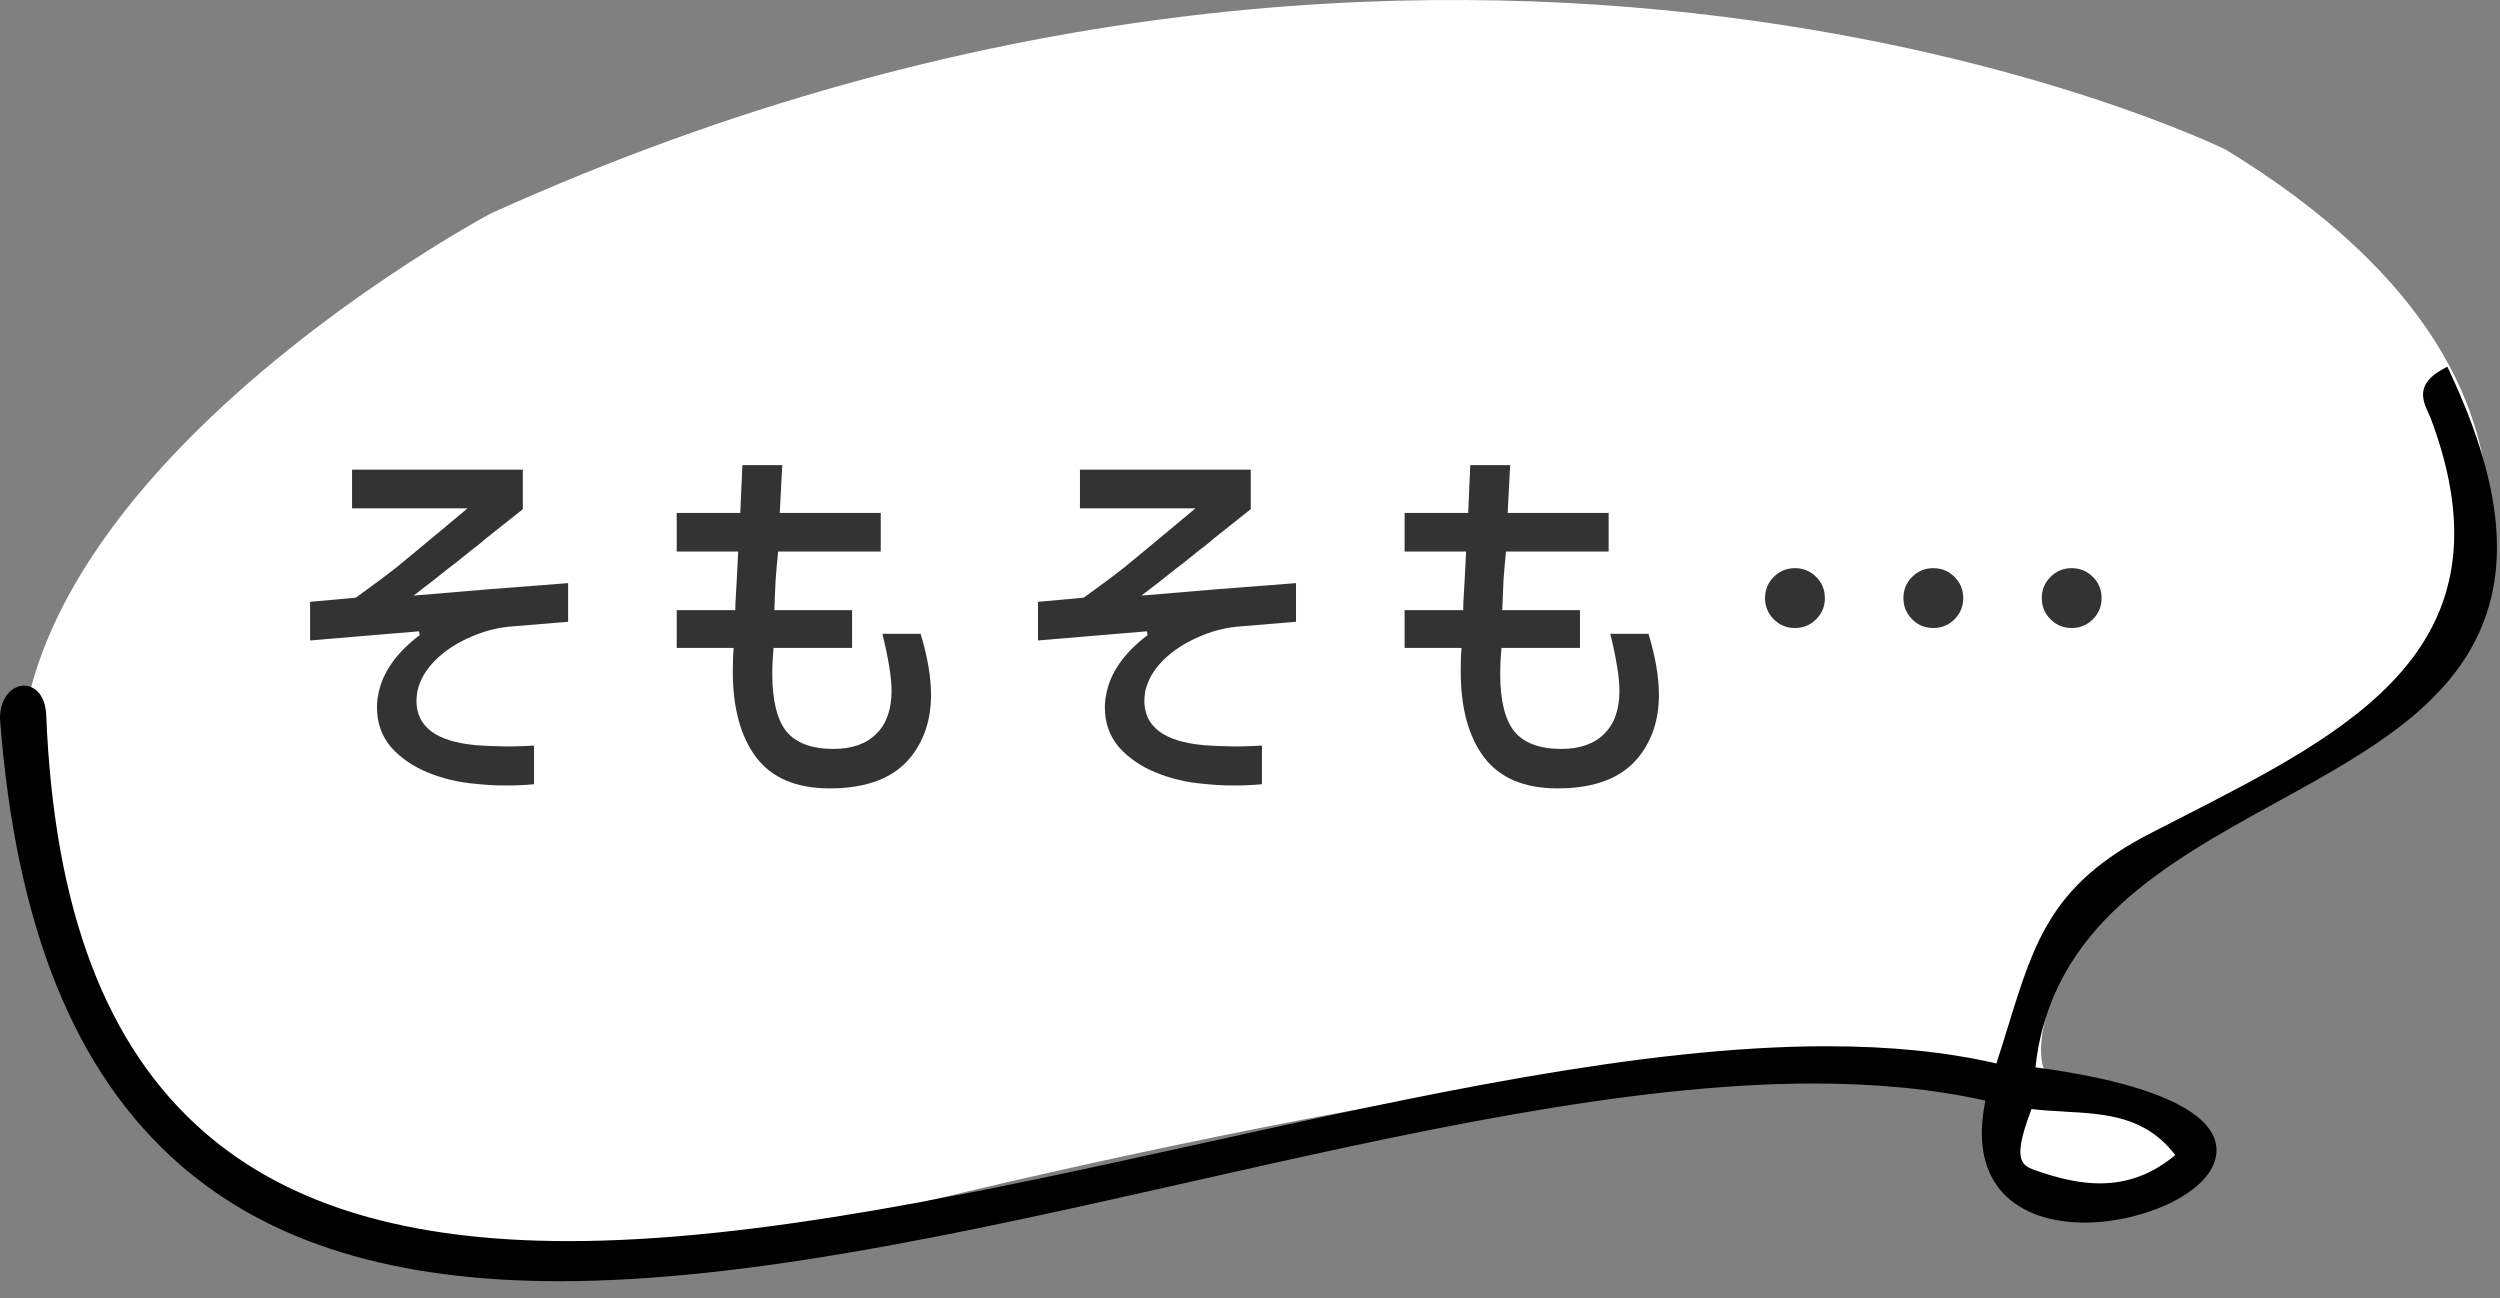
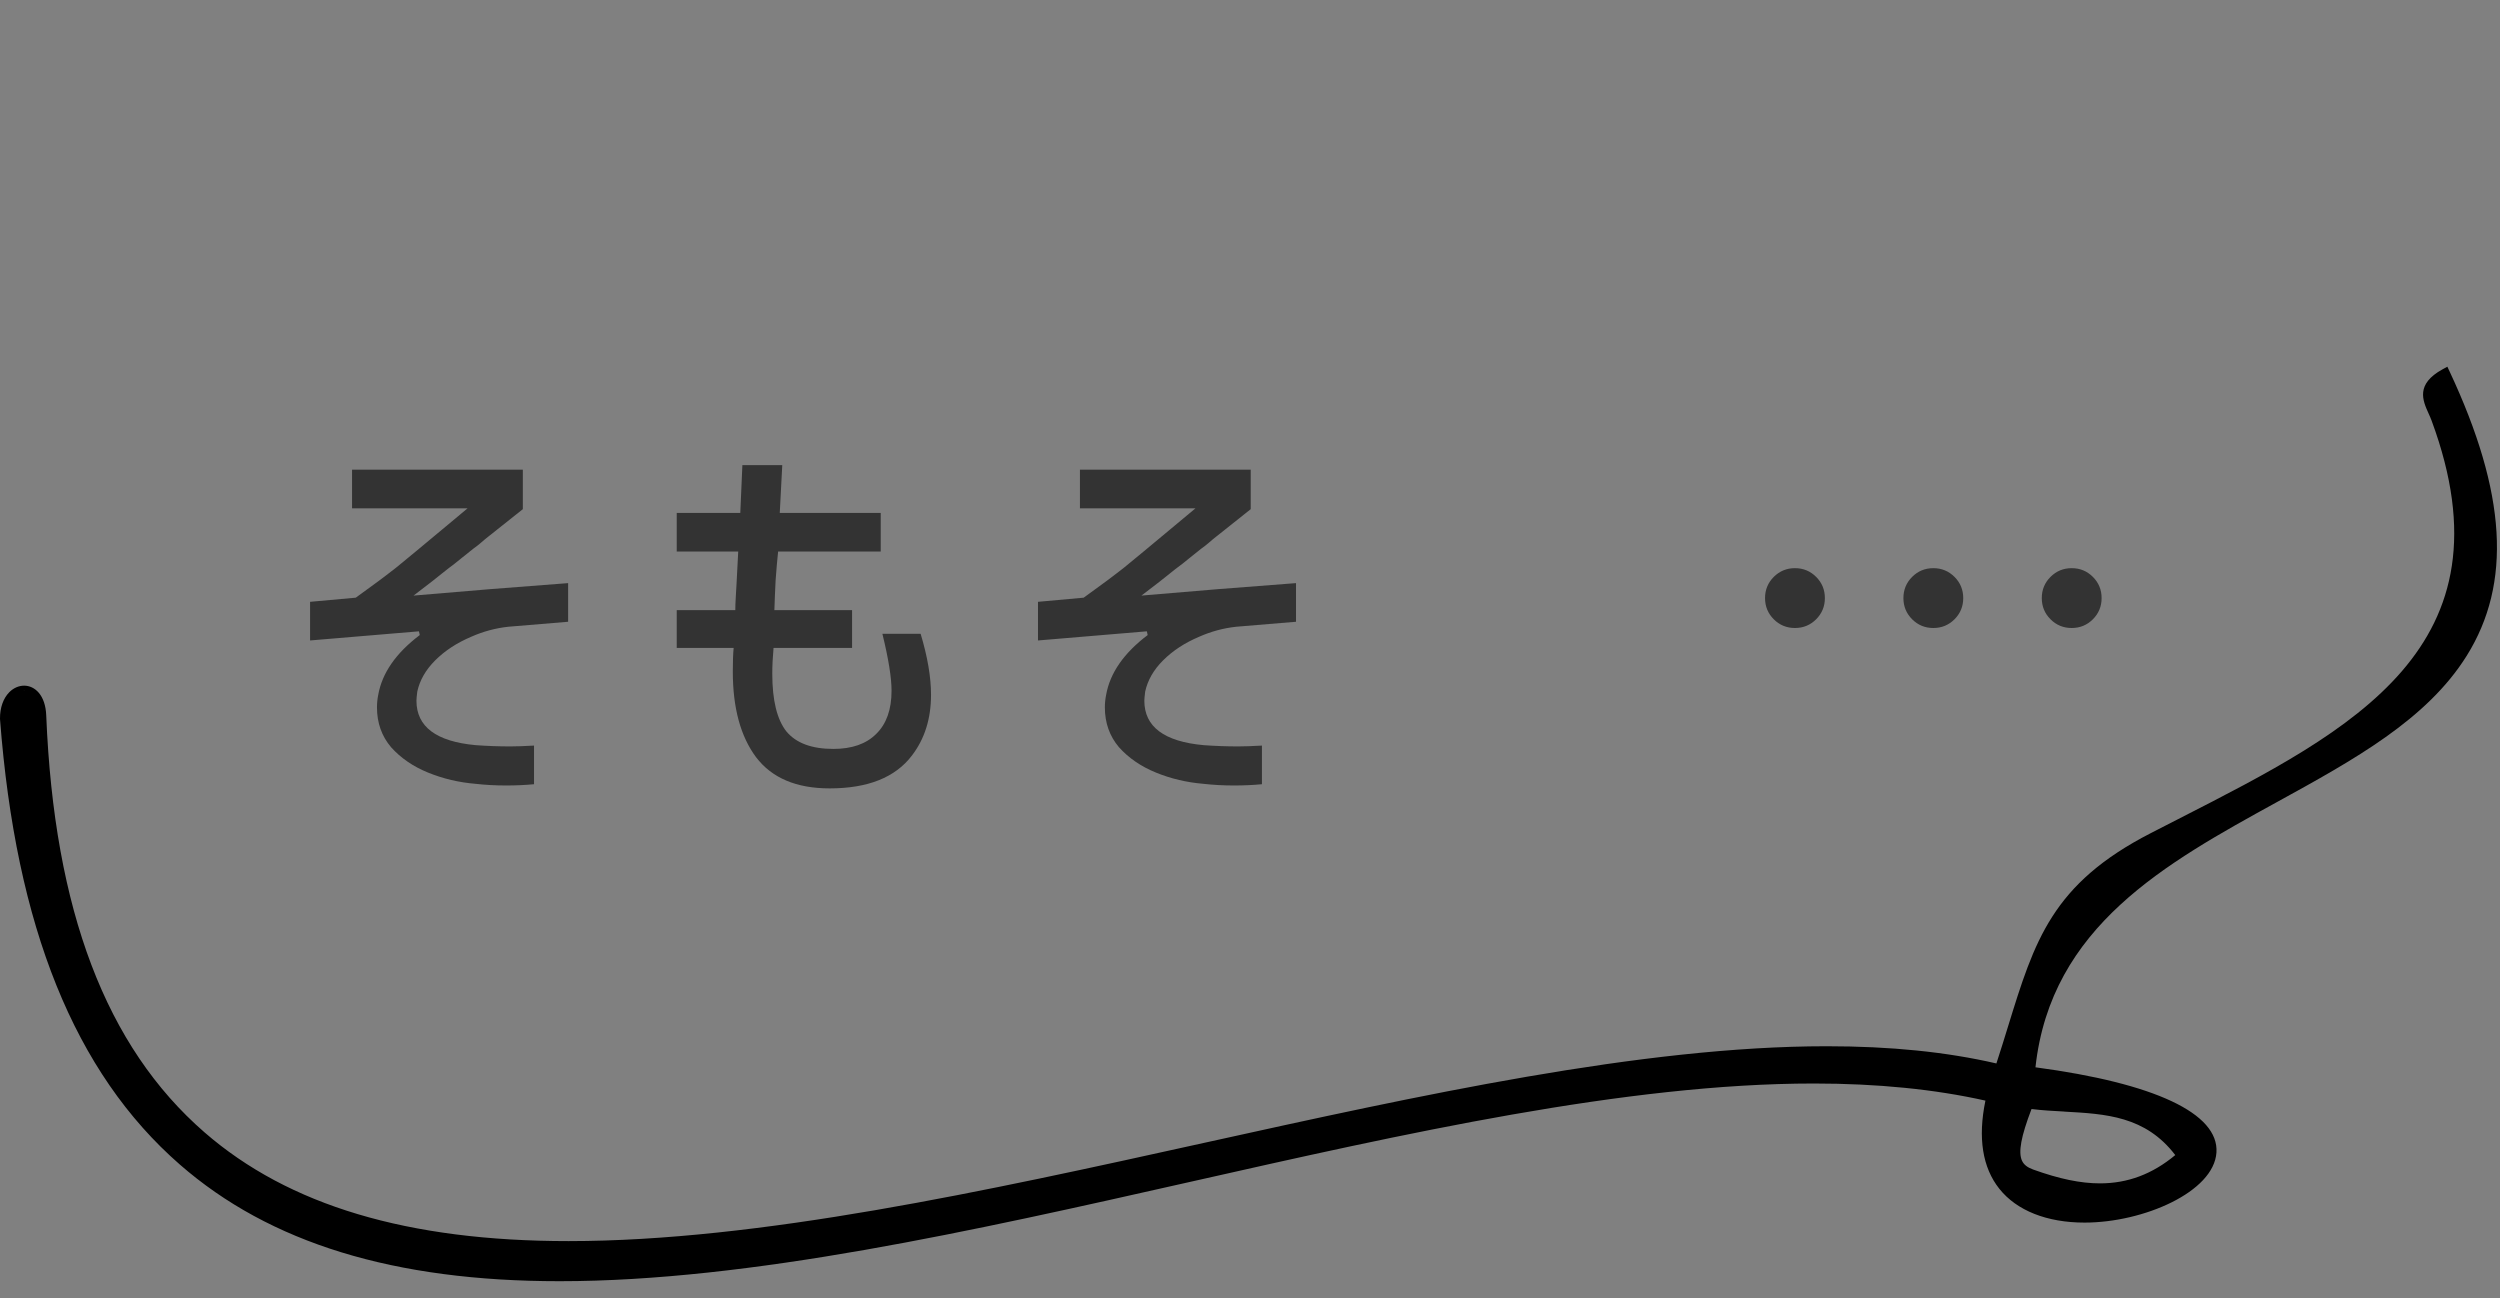
<svg xmlns="http://www.w3.org/2000/svg" width="129" height="67" viewBox="0 0 129 67" fill="none">
  <rect x="0" y="0" width="129" height="67" fill="#808080" stroke="none" />
-   <path d="M125.774 35.77C125.774 35.77 136.499 20.919 114.841 7.717C114.841 7.717 75.444 -11.672 25.321 11.016C25.321 11.016 -9.951 29.787 4.488 49.795C4.488 49.795 9.438 72.279 43.678 62.997C43.678 62.997 95.037 49.795 104.941 55.778C104.941 55.778 99.778 61.529 107.414 61.272C107.414 61.272 118.076 61.137 110.238 57.217C110.238 57.217 106.241 56.608 105.559 55.364C104.683 53.766 106.4 49.614 107.414 47.526C109.219 43.812 116.696 40.717 125.771 35.767L125.774 35.77Z" fill="white" />
  <path d="M92.62 29.317C93.049 29.317 93.413 29.468 93.713 29.768C94.013 30.068 94.164 30.432 94.164 30.861C94.164 31.29 94.013 31.654 93.713 31.955C93.413 32.255 93.049 32.405 92.62 32.405C92.191 32.405 91.827 32.255 91.526 31.955C91.226 31.654 91.076 31.29 91.076 30.861C91.076 30.432 91.226 30.068 91.526 29.768C91.827 29.468 92.191 29.317 92.62 29.317ZM99.76 29.317C100.188 29.317 100.553 29.468 100.853 29.768C101.153 30.068 101.303 30.432 101.303 30.861C101.303 31.29 101.153 31.654 100.853 31.955C100.553 32.255 100.188 32.405 99.76 32.405C99.331 32.405 98.966 32.255 98.666 31.955C98.366 31.654 98.216 31.29 98.216 30.861C98.216 30.432 98.366 30.068 98.666 29.768C98.966 29.468 99.331 29.317 99.76 29.317ZM106.899 29.317C107.328 29.317 107.693 29.468 107.993 29.768C108.293 30.068 108.443 30.432 108.443 30.861C108.443 31.29 108.293 31.654 107.993 31.955C107.693 32.255 107.328 32.405 106.899 32.405C106.471 32.405 106.106 32.255 105.806 31.955C105.506 31.654 105.356 31.29 105.356 30.861C105.356 30.432 105.506 30.068 105.806 29.768C106.106 29.468 106.471 29.317 106.899 29.317Z" fill="#333333" />
-   <path d="M72.478 28.46V26.466H75.759L75.866 24H77.924L77.796 26.466H83.006V28.46H77.71C77.667 28.86 77.624 29.353 77.581 29.939C77.553 30.511 77.531 31.025 77.517 31.483H81.526V33.434H77.474C77.431 33.906 77.41 34.349 77.41 34.763C77.41 36.135 77.653 37.129 78.139 37.743C78.639 38.344 79.447 38.644 80.562 38.644C81.519 38.644 82.255 38.387 82.77 37.872C83.299 37.358 83.563 36.614 83.563 35.642C83.563 34.971 83.406 33.991 83.092 32.705H85.064C85.421 33.891 85.6 34.942 85.6 35.857C85.6 37.086 85.271 38.129 84.614 38.987C83.756 40.116 82.341 40.681 80.369 40.681C78.653 40.681 77.388 40.145 76.574 39.073C75.773 38.001 75.373 36.529 75.373 34.656C75.373 34.127 75.387 33.72 75.416 33.434H72.478V31.483H75.502C75.502 31.297 75.509 31.083 75.523 30.84C75.537 30.597 75.552 30.354 75.566 30.111L75.652 28.46H72.478Z" fill="#333333" />
  <path d="M55.725 26.23V24.236H64.537V26.273L62.758 27.688C62.629 27.788 62.5 27.895 62.372 28.009C62.257 28.109 62.129 28.209 61.986 28.31L61.343 28.824C61.157 28.981 60.928 29.16 60.656 29.36C60.399 29.56 60.12 29.782 59.82 30.025L58.898 30.732C61.514 30.504 64.173 30.289 66.874 30.089V32.083L63.787 32.34C63.129 32.412 62.493 32.583 61.879 32.855C61.135 33.169 60.514 33.577 60.013 34.077C59.527 34.563 59.22 35.099 59.091 35.685C59.063 35.914 59.048 36.071 59.048 36.157C59.048 37.5 60.07 38.265 62.114 38.451C62.715 38.494 63.308 38.515 63.894 38.515C64.194 38.515 64.602 38.501 65.116 38.472V40.466C64.659 40.509 64.18 40.531 63.679 40.531C63.122 40.531 62.593 40.502 62.093 40.445C61.235 40.373 60.421 40.181 59.649 39.866C58.877 39.552 58.241 39.116 57.74 38.558C57.255 37.986 57.011 37.3 57.011 36.5C57.011 36.285 57.033 36.071 57.076 35.857C57.276 34.727 57.991 33.698 59.22 32.769L59.177 32.576L53.56 33.048V31.054L55.918 30.84C56.776 30.225 57.476 29.703 58.019 29.274C58.562 28.831 59.356 28.174 60.399 27.302L61.686 26.23H55.725Z" fill="#333333" />
  <path d="M34.919 28.46V26.466H38.199L38.307 24H40.365L40.236 26.466H45.446V28.46H40.151C40.108 28.86 40.065 29.353 40.022 29.939C39.993 30.511 39.972 31.025 39.958 31.483H43.967V33.434H39.915C39.872 33.906 39.85 34.349 39.85 34.763C39.85 36.135 40.093 37.129 40.579 37.743C41.08 38.344 41.887 38.644 43.002 38.644C43.96 38.644 44.696 38.387 45.21 37.872C45.739 37.358 46.004 36.614 46.004 35.642C46.004 34.971 45.846 33.991 45.532 32.705H47.505C47.862 33.891 48.041 34.942 48.041 35.857C48.041 37.086 47.712 38.129 47.054 38.987C46.197 40.116 44.782 40.681 42.809 40.681C41.094 40.681 39.829 40.145 39.014 39.073C38.214 38.001 37.813 36.529 37.813 34.656C37.813 34.127 37.828 33.72 37.856 33.434H34.919V31.483H37.942C37.942 31.297 37.949 31.083 37.964 30.84C37.978 30.597 37.992 30.354 38.006 30.111L38.092 28.46H34.919Z" fill="#333333" />
  <path d="M18.166 26.23V24.236H26.978V26.273L25.198 27.688C25.069 27.788 24.941 27.895 24.812 28.009C24.698 28.109 24.569 28.209 24.426 28.31L23.783 28.824C23.597 28.981 23.368 29.16 23.097 29.36C22.84 29.56 22.561 29.782 22.261 30.025L21.339 30.732C23.954 30.504 26.613 30.289 29.315 30.089V32.083L26.227 32.34C25.57 32.412 24.934 32.583 24.319 32.855C23.576 33.169 22.954 33.577 22.454 34.077C21.968 34.563 21.66 35.099 21.532 35.685C21.503 35.914 21.489 36.071 21.489 36.157C21.489 37.5 22.511 38.265 24.555 38.451C25.155 38.494 25.748 38.515 26.334 38.515C26.635 38.515 27.042 38.501 27.556 38.472V40.466C27.099 40.509 26.62 40.531 26.12 40.531C25.562 40.531 25.034 40.502 24.533 40.445C23.676 40.373 22.861 40.181 22.089 39.866C21.317 39.552 20.681 39.116 20.181 38.558C19.695 37.986 19.452 37.3 19.452 36.5C19.452 36.285 19.473 36.071 19.516 35.857C19.716 34.727 20.431 33.698 21.66 32.769L21.617 32.576L16 33.048V31.054L18.358 30.84C19.216 30.225 19.916 29.703 20.46 29.274C21.003 28.831 21.796 28.174 22.84 27.302L24.126 26.23H18.166Z" fill="#333333" />
  <path d="M126.403 19.178L126.284 18.922L126.035 19.057C124.636 19.827 125.012 20.663 125.313 21.332C125.369 21.456 125.427 21.583 125.472 21.708C129.784 33.38 121.392 37.668 112.506 42.208C111.996 42.47 111.485 42.729 110.974 42.993C105.887 45.607 104.982 48.531 103.617 52.959C103.427 53.573 103.234 54.205 103.014 54.874C100.424 54.277 97.556 53.986 94.255 53.986C84.72 53.986 73.231 56.523 62.117 58.975C50.831 61.467 39.162 64.041 29.339 64.041C21.043 64.041 14.897 62.205 10.55 58.427C5.468 54.009 2.796 46.975 2.386 36.925C2.349 35.858 1.788 35.38 1.246 35.38C0.968 35.38 0.696 35.501 0.479 35.718C0.167 36.036 -0.003 36.52 3.05385e-05 37.083V37.091V37.099C0.817 47.832 3.852 55.353 9.278 60.089C13.918 64.139 20.328 66.11 28.876 66.11C38.691 66.11 50.22 63.51 61.371 60.994C72.453 58.494 83.911 55.909 93.596 55.909C96.863 55.909 99.837 56.205 102.448 56.792C102.051 58.713 102.294 60.245 103.167 61.343C104.062 62.467 105.622 63.086 107.564 63.086C110.604 63.086 114.239 61.504 114.369 59.467C114.498 57.451 111.183 55.893 105.03 55.073C105.821 47.806 111.75 44.544 117.485 41.39C121.467 39.202 125.226 37.134 127.284 33.835C129.617 30.094 129.337 25.438 126.403 19.176V19.178ZM126.162 19.29C125.985 19.387 125.842 19.483 125.723 19.581C125.84 19.485 125.985 19.387 126.162 19.29ZM1.209 35.65C1.209 35.65 1.235 35.644 1.249 35.644C1.265 35.644 1.28 35.65 1.296 35.65C1.267 35.65 1.238 35.65 1.209 35.65ZM8.463 58.967C8.823 59.324 9.193 59.666 9.572 59.994C9.193 59.668 8.823 59.327 8.463 58.967ZM28.876 65.848C28.786 65.848 28.696 65.848 28.606 65.848C28.733 65.848 28.86 65.848 28.99 65.848C28.953 65.848 28.916 65.848 28.879 65.848H28.876ZM94.228 54.25C94.228 54.25 94.247 54.25 94.255 54.25C94.26 54.25 94.263 54.25 94.268 54.25C94.255 54.25 94.242 54.25 94.231 54.25H94.228ZM103.191 55.189C103.191 55.189 103.191 55.189 103.189 55.189C103.189 55.189 103.189 55.189 103.191 55.189ZM107.564 62.822C107.551 62.822 107.535 62.822 107.522 62.822C107.543 62.822 107.567 62.822 107.588 62.822C107.58 62.822 107.572 62.822 107.564 62.822ZM112.48 59.483C112.321 59.271 112.157 59.073 111.988 58.901C112.157 59.076 112.321 59.271 112.48 59.483ZM106.514 57.359C108.665 57.478 110.702 57.589 112.244 59.602C111.062 60.586 109.787 61.062 108.358 61.062C107.363 61.062 106.265 60.835 104.906 60.346C104.607 60.237 104.427 60.094 104.334 59.89C104.136 59.454 104.281 58.652 104.826 57.226C105.384 57.295 105.958 57.327 106.514 57.356V57.359Z" fill="black" />
</svg>